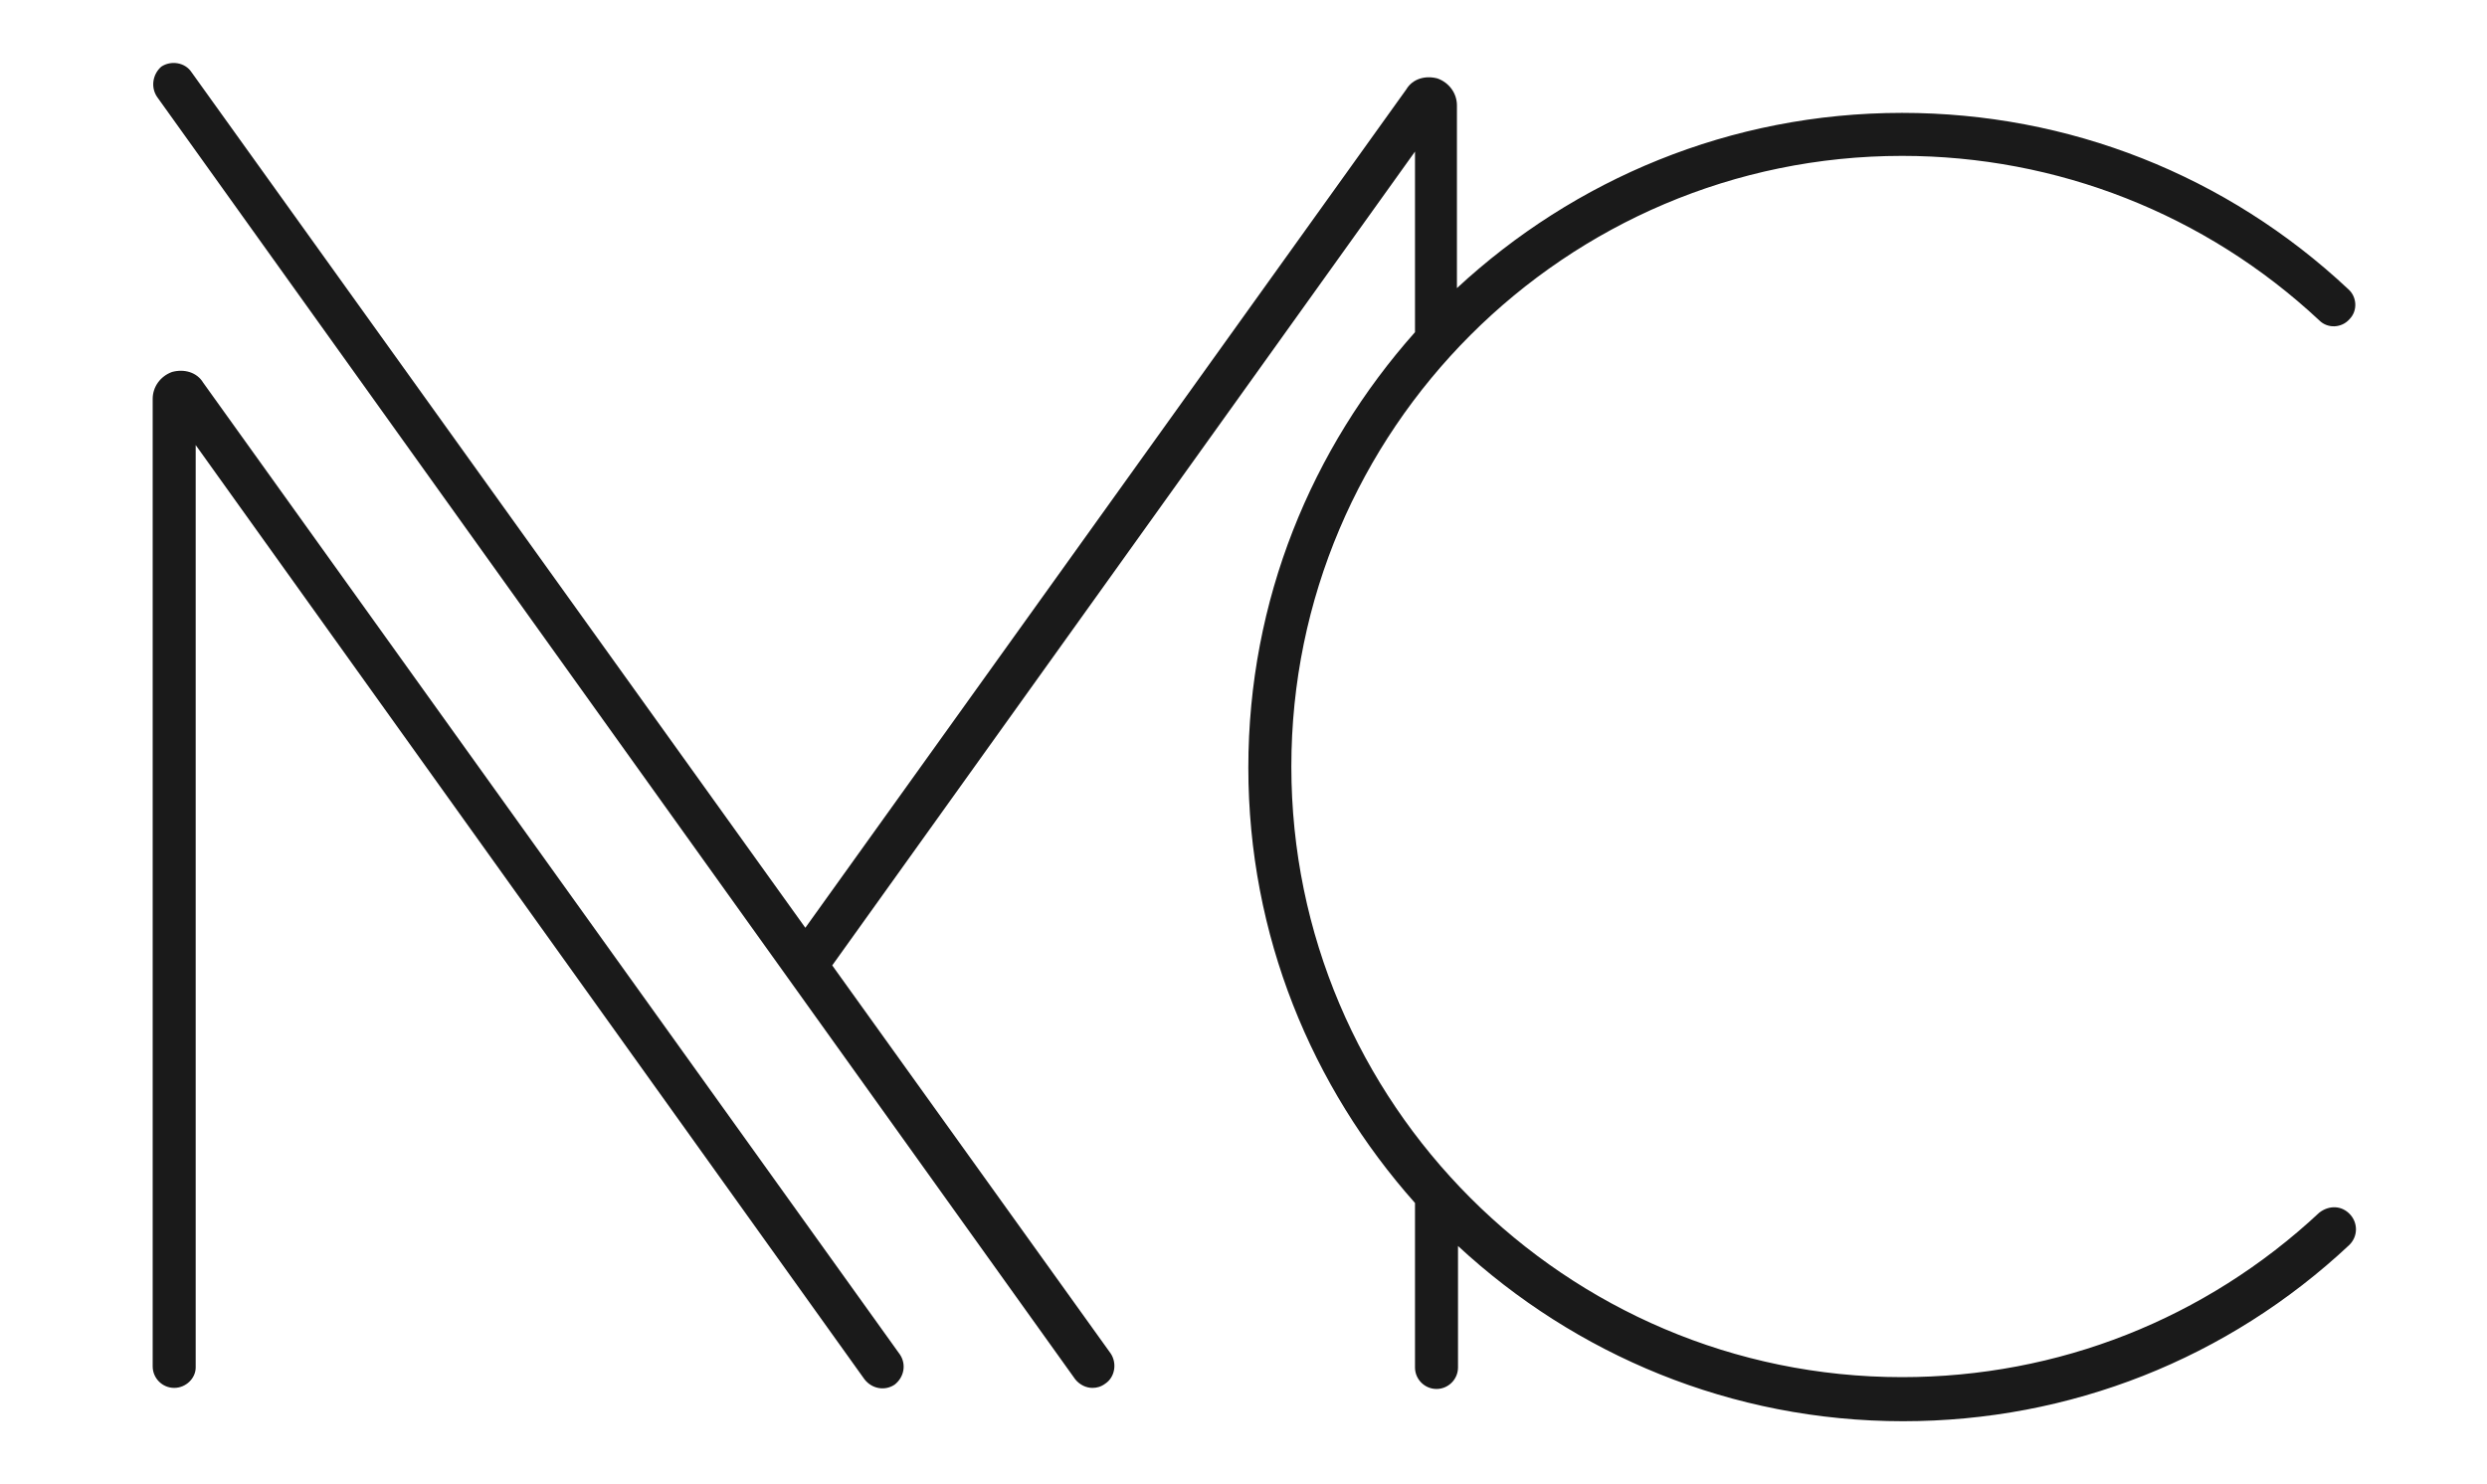
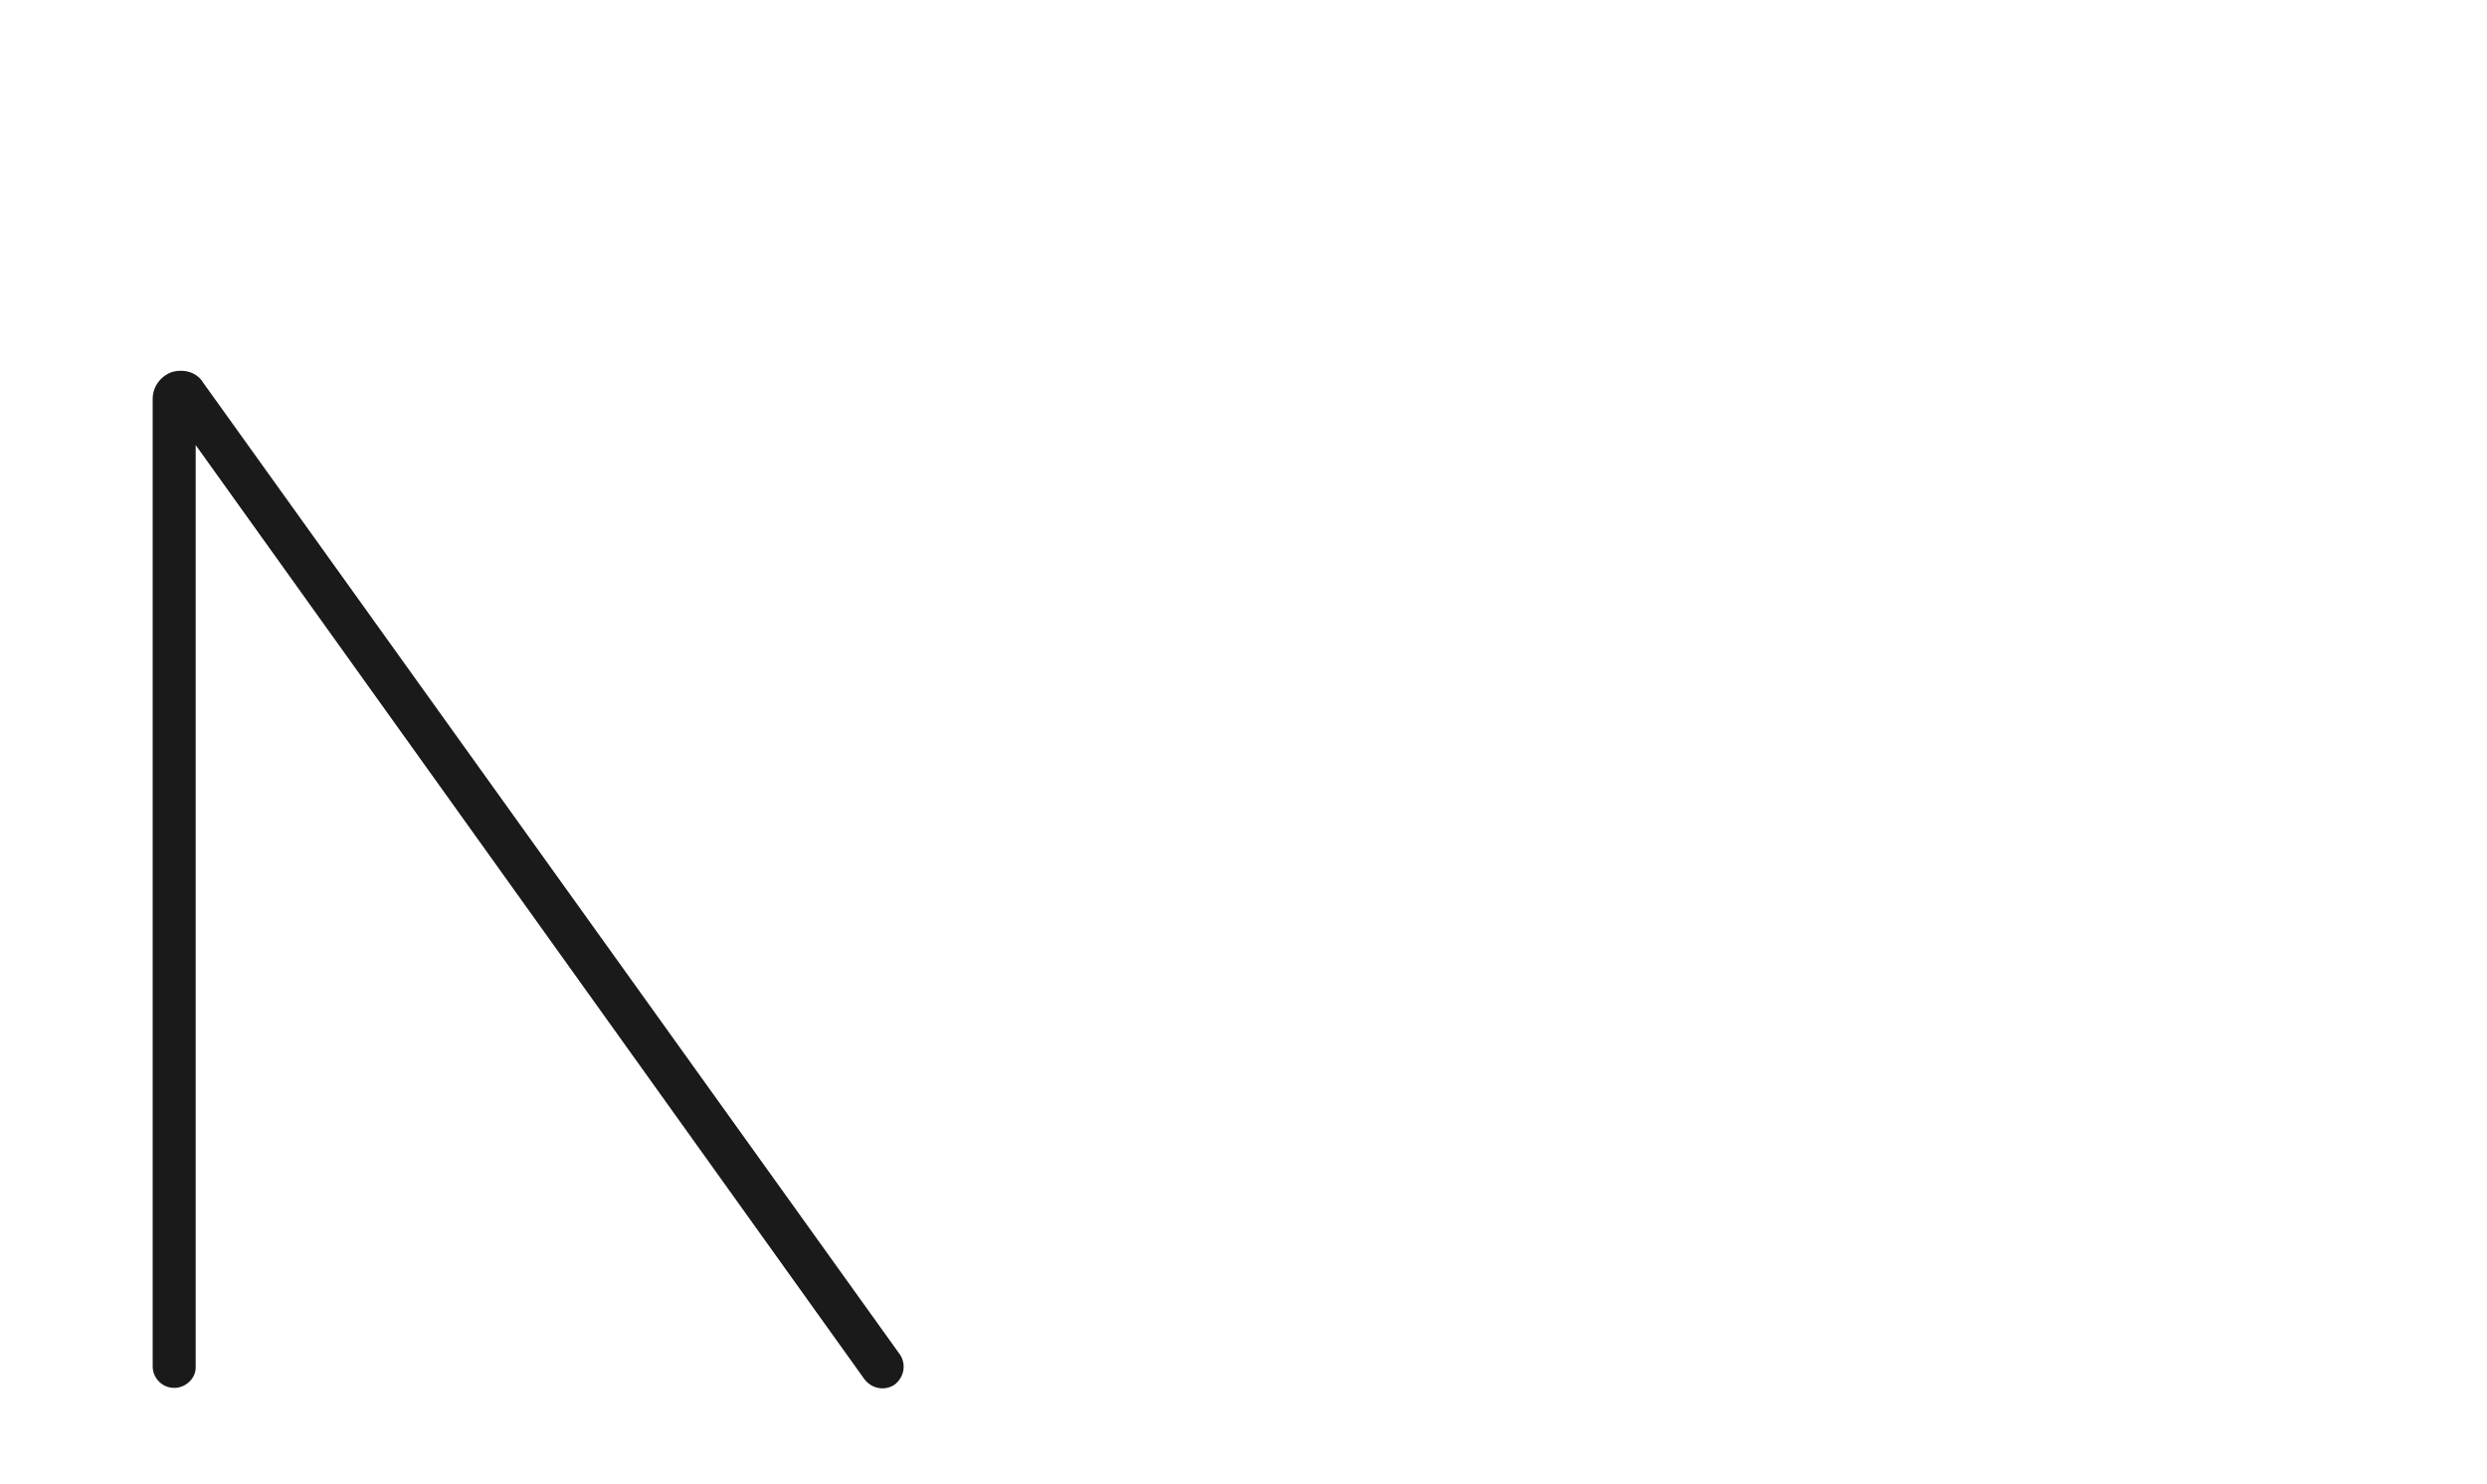
<svg xmlns="http://www.w3.org/2000/svg" version="1.1" id="Ebene_1" x="0px" y="0px" viewBox="0 0 231.3 138" style="enable-background:new 0 0 231.3 138;" xml:space="preserve">
  <style type="text/css">
	.st0{fill:#1A1A1A;}
</style>
  <g>
    <g>
      <path class="st0" d="M16.2,129.1c-1.1,0-2-0.9-2-2v-90c0-1.1,0.7-2.1,1.8-2.5c1.1-0.3,2.3,0,2.9,1L83.7,126    c0.6,0.9,0.4,2.1-0.5,2.8c-0.9,0.6-2.1,0.4-2.8-0.5L18.2,41.4v85.8C18.2,128.2,17.3,129.1,16.2,129.1z" />
    </g>
-     <path class="st0" d="M215.7,112.8c-10.6,9.9-24.3,15.3-38.8,15.3c-31.3,0-56.8-25.5-56.8-56.8s25.5-56.8,56.8-56.8   c14.4,0,28.2,5.4,38.8,15.3c0.8,0.8,2.1,0.7,2.8-0.1c0.8-0.8,0.7-2.1-0.1-2.8c-11.3-10.6-26-16.4-41.5-16.4   c-16,0-30.5,6.2-41.4,16.3v-17c0-1.1-0.7-2.1-1.8-2.5c-1.1-0.3-2.3,0-2.9,1l-55.9,78L17.8,6.7c-0.6-0.9-1.9-1.1-2.8-0.5   c-0.8,0.7-1,1.9-0.4,2.8L100,128.3c0.4,0.5,1,0.8,1.6,0.8c0.4,0,0.8-0.1,1.2-0.4c0.9-0.6,1.1-1.9,0.5-2.8L77.4,89.8l54.2-75.7v16.8   c-9.6,10.8-15.5,24.9-15.5,40.5s5.9,29.7,15.5,40.5v15.3c0,1.1,0.9,2,2,2s2-0.9,2-2v-11.3c10.9,10.1,25.4,16.3,41.4,16.3   c15.5,0,30.2-5.8,41.5-16.4c0.8-0.8,0.8-2,0.1-2.8C217.8,112.1,216.6,112.1,215.7,112.8z" />
  </g>
</svg>